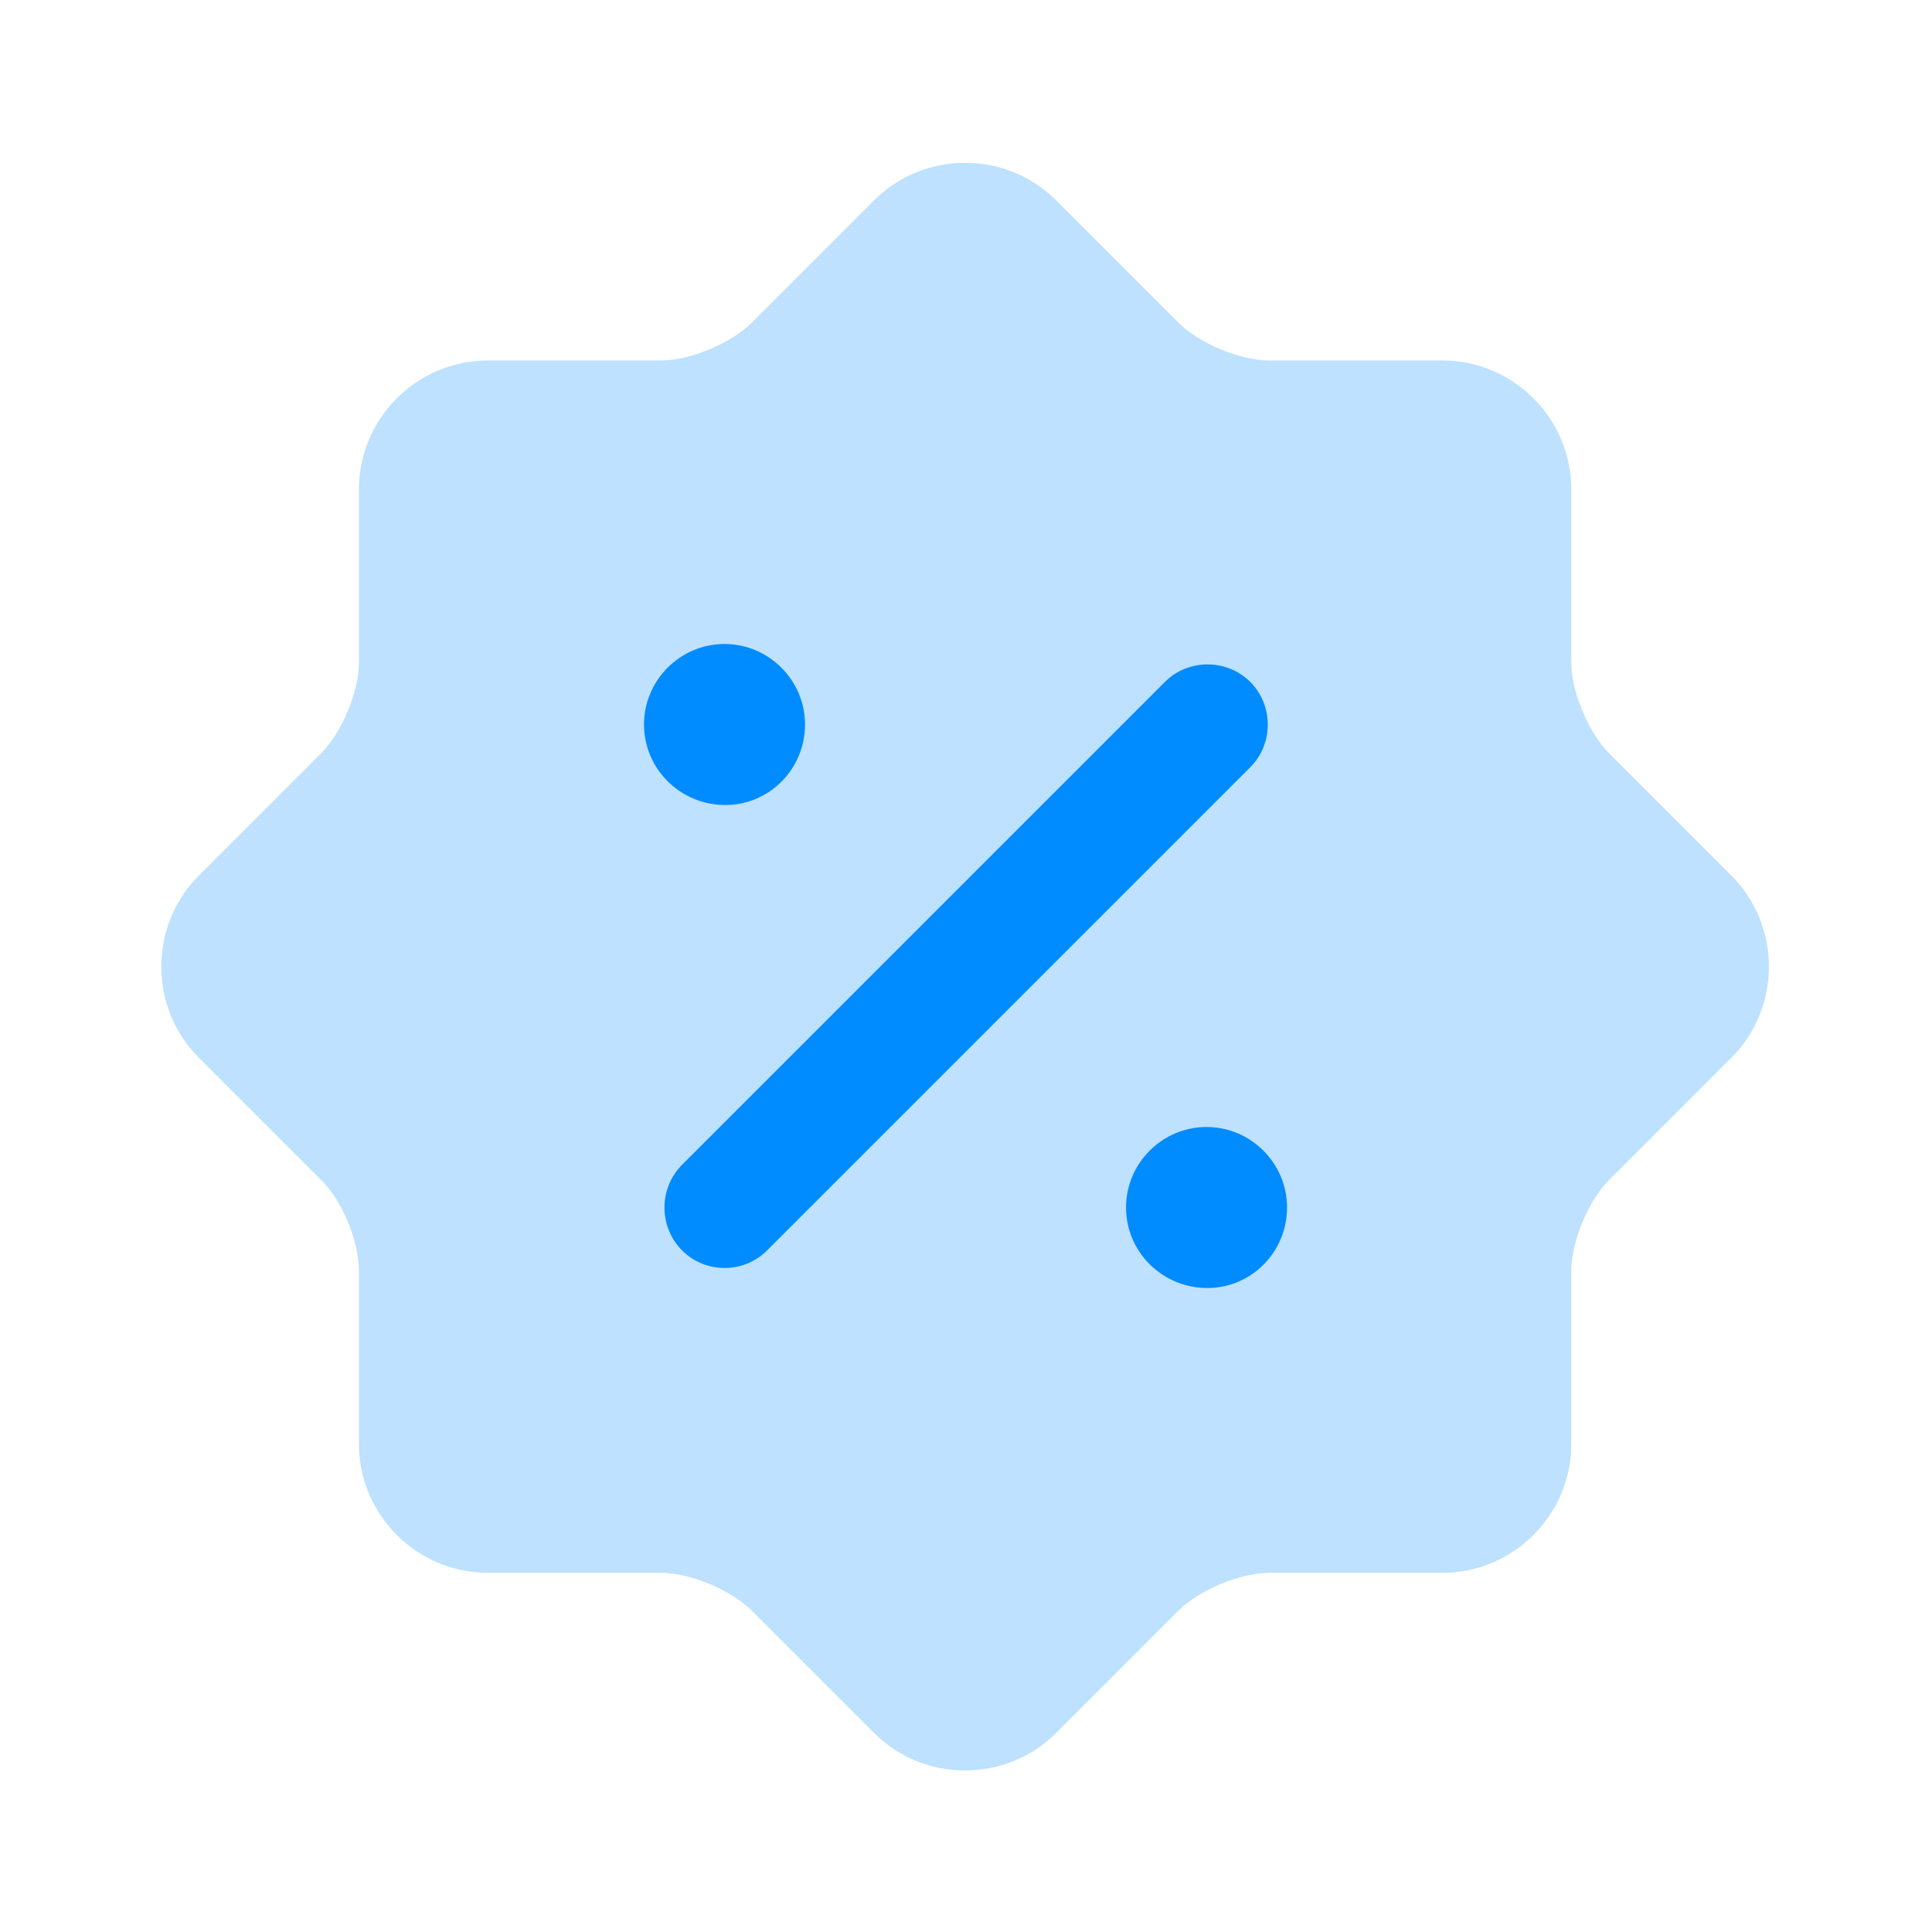
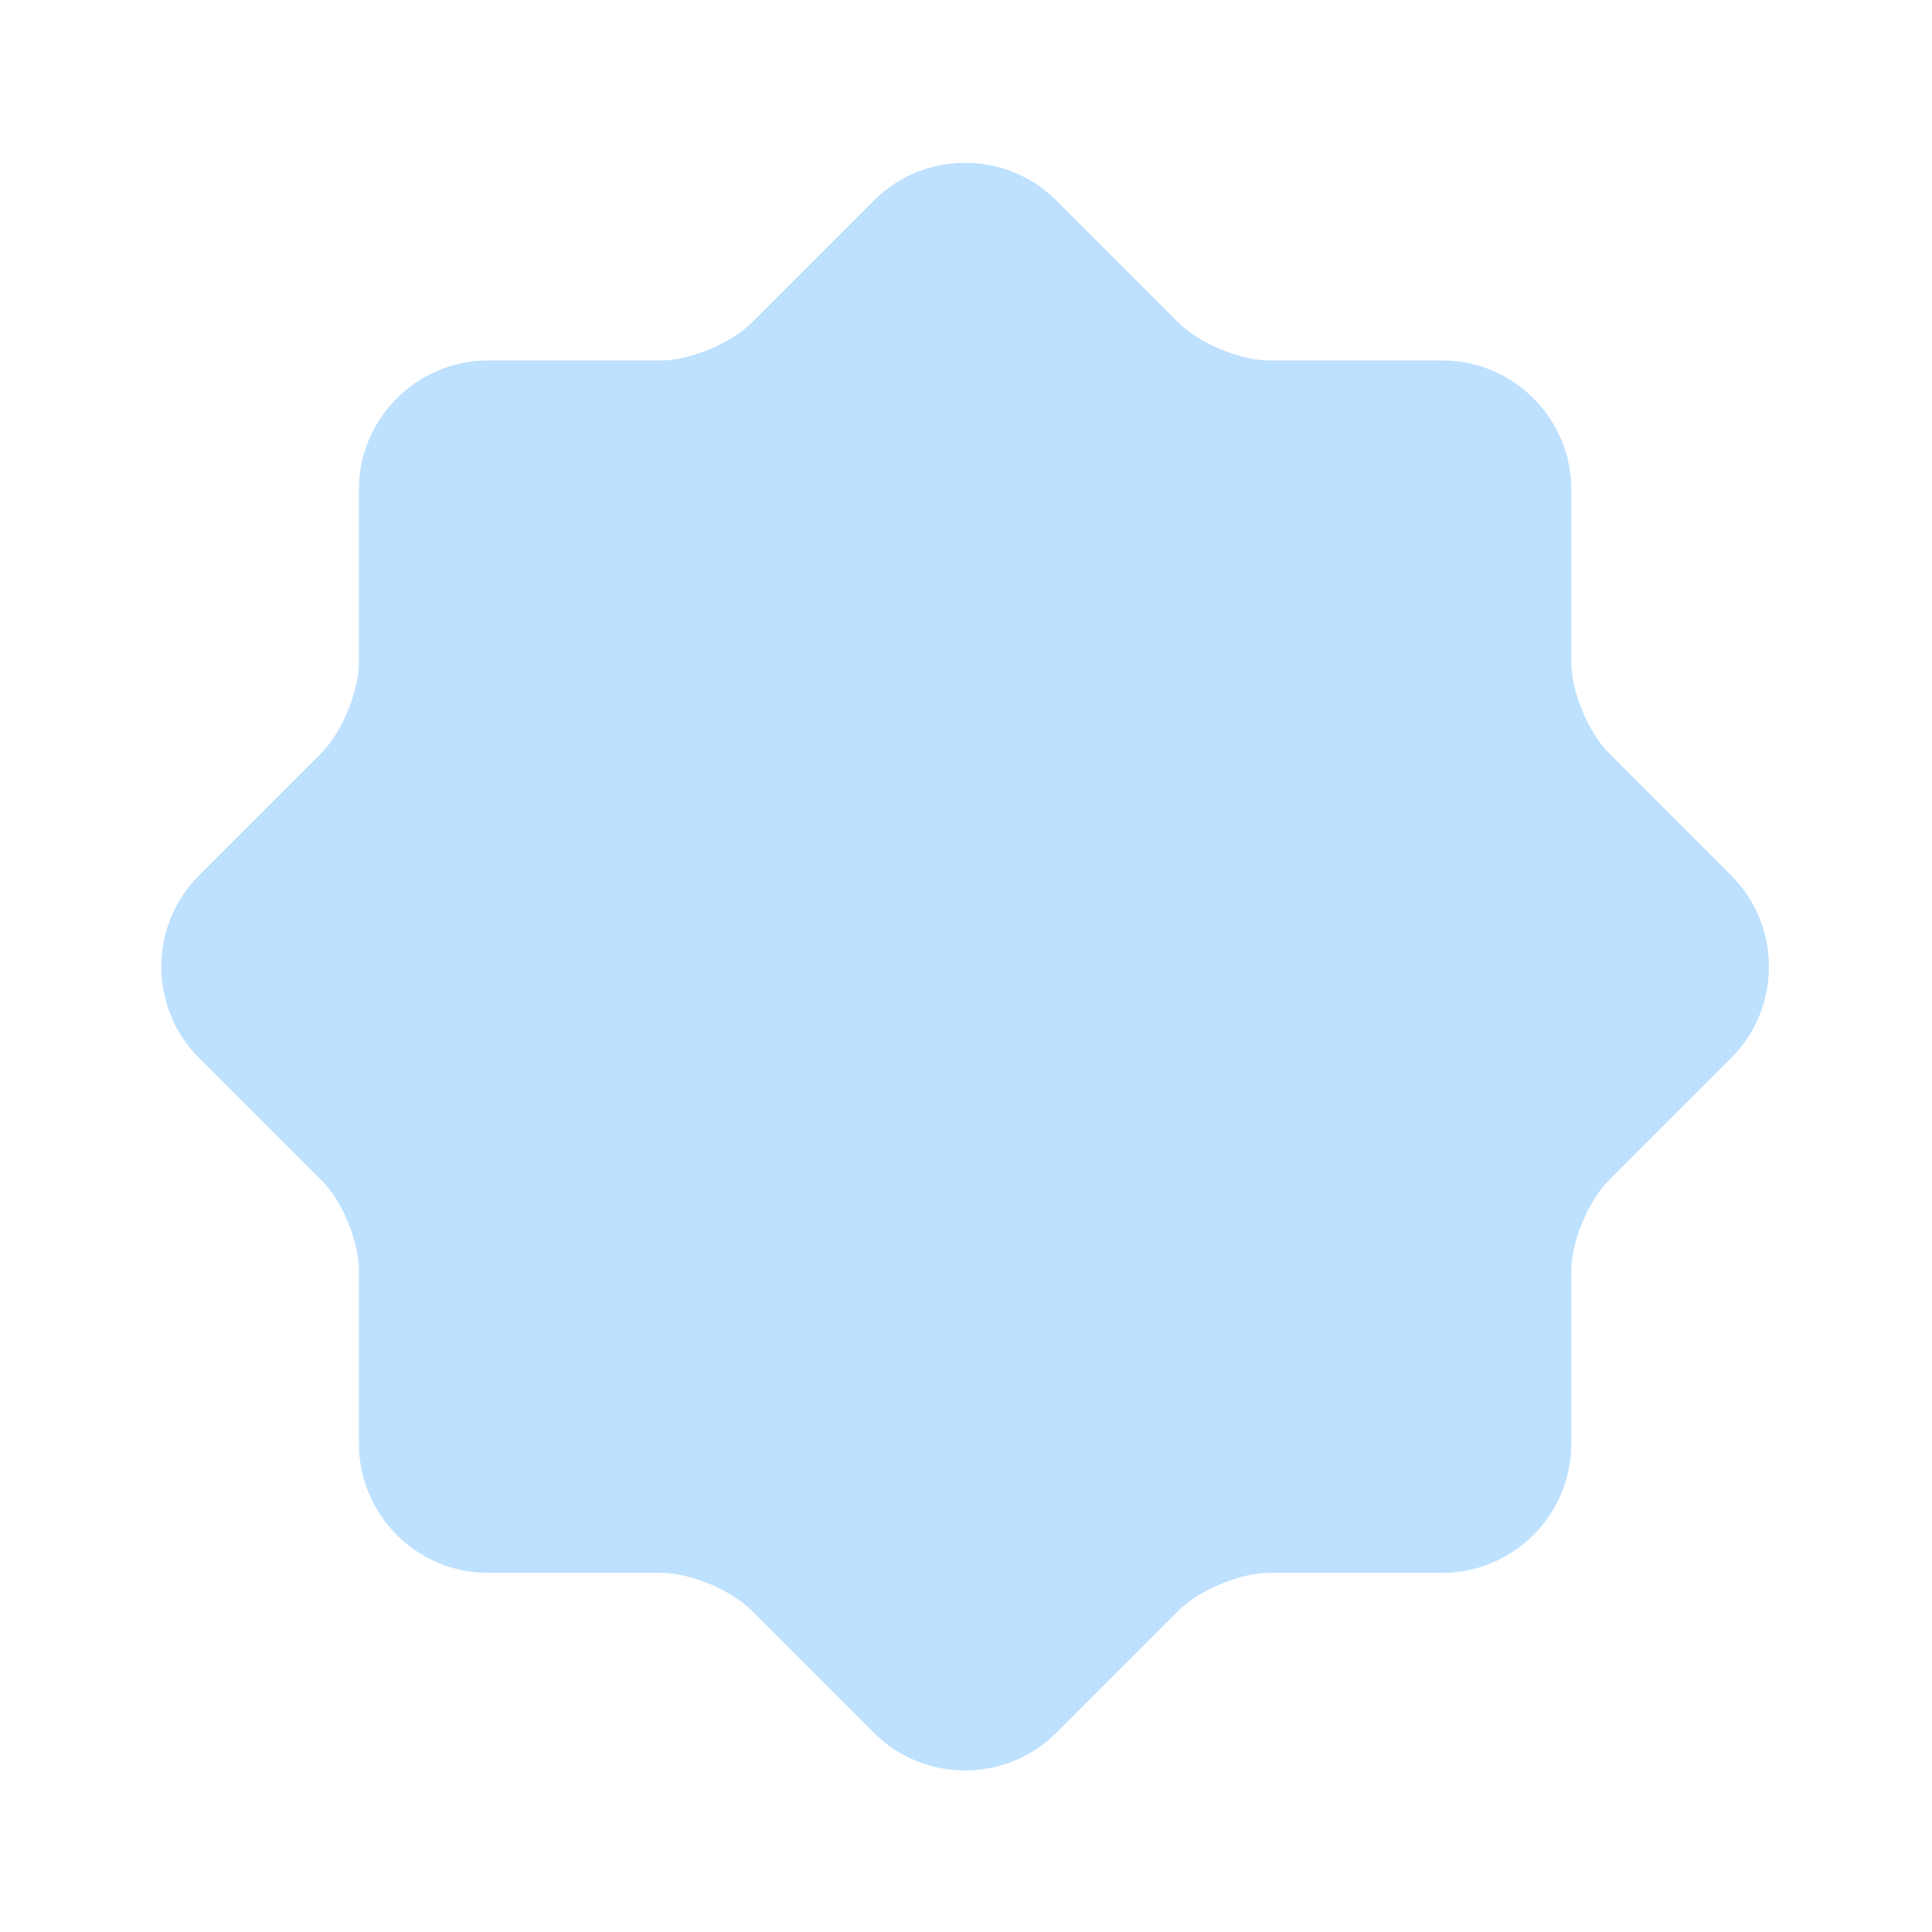
<svg xmlns="http://www.w3.org/2000/svg" width="24" height="24" viewBox="0 0 24 24" fill="none">
  <path opacity="0.4" d="M3.989 14.658L2.469 13.138C1.849 12.518 1.849 11.498 2.469 10.878L3.989 9.358C4.249 9.098 4.459 8.588 4.459 8.228V6.078C4.459 5.198 5.179 4.478 6.059 4.478H8.209C8.569 4.478 9.079 4.268 9.339 4.008L10.859 2.488C11.479 1.868 12.499 1.868 13.119 2.488L14.639 4.008C14.899 4.268 15.409 4.478 15.769 4.478H17.919C18.799 4.478 19.519 5.198 19.519 6.078V8.228C19.519 8.588 19.729 9.098 19.989 9.358L21.509 10.878C22.129 11.498 22.129 12.518 21.509 13.138L19.989 14.658C19.729 14.918 19.519 15.428 19.519 15.788V17.938C19.519 18.818 18.799 19.538 17.919 19.538H15.769C15.409 19.538 14.899 19.748 14.639 20.008L13.119 21.528C12.499 22.148 11.479 22.148 10.859 21.528L9.339 20.008C9.079 19.748 8.569 19.538 8.209 19.538H6.059C5.179 19.538 4.459 18.818 4.459 17.938V15.788C4.459 15.418 4.249 14.908 3.989 14.658Z" fill="#008BFF" fill-opacity="0.65" />
-   <path d="M14.998 16C14.438 16 13.988 15.55 13.988 15C13.988 14.45 14.438 14 14.988 14C15.538 14 15.988 14.45 15.988 15C15.988 15.55 15.548 16 14.998 16ZM9.01 10C8.45 10 8 9.55 8 9C8 8.45 8.45 8 9 8C9.55 8 10 8.45 10 9C10 9.55 9.56 10 9.01 10ZM9.001 15.751C8.811 15.751 8.621 15.681 8.471 15.531C8.332 15.39 8.254 15.199 8.254 15.001C8.254 14.803 8.332 14.612 8.471 14.471L14.471 8.471C14.761 8.181 15.241 8.181 15.531 8.471C15.821 8.761 15.821 9.241 15.531 9.531L9.531 15.531C9.381 15.681 9.191 15.751 9.001 15.751Z" fill="#008BFF" />
</svg>